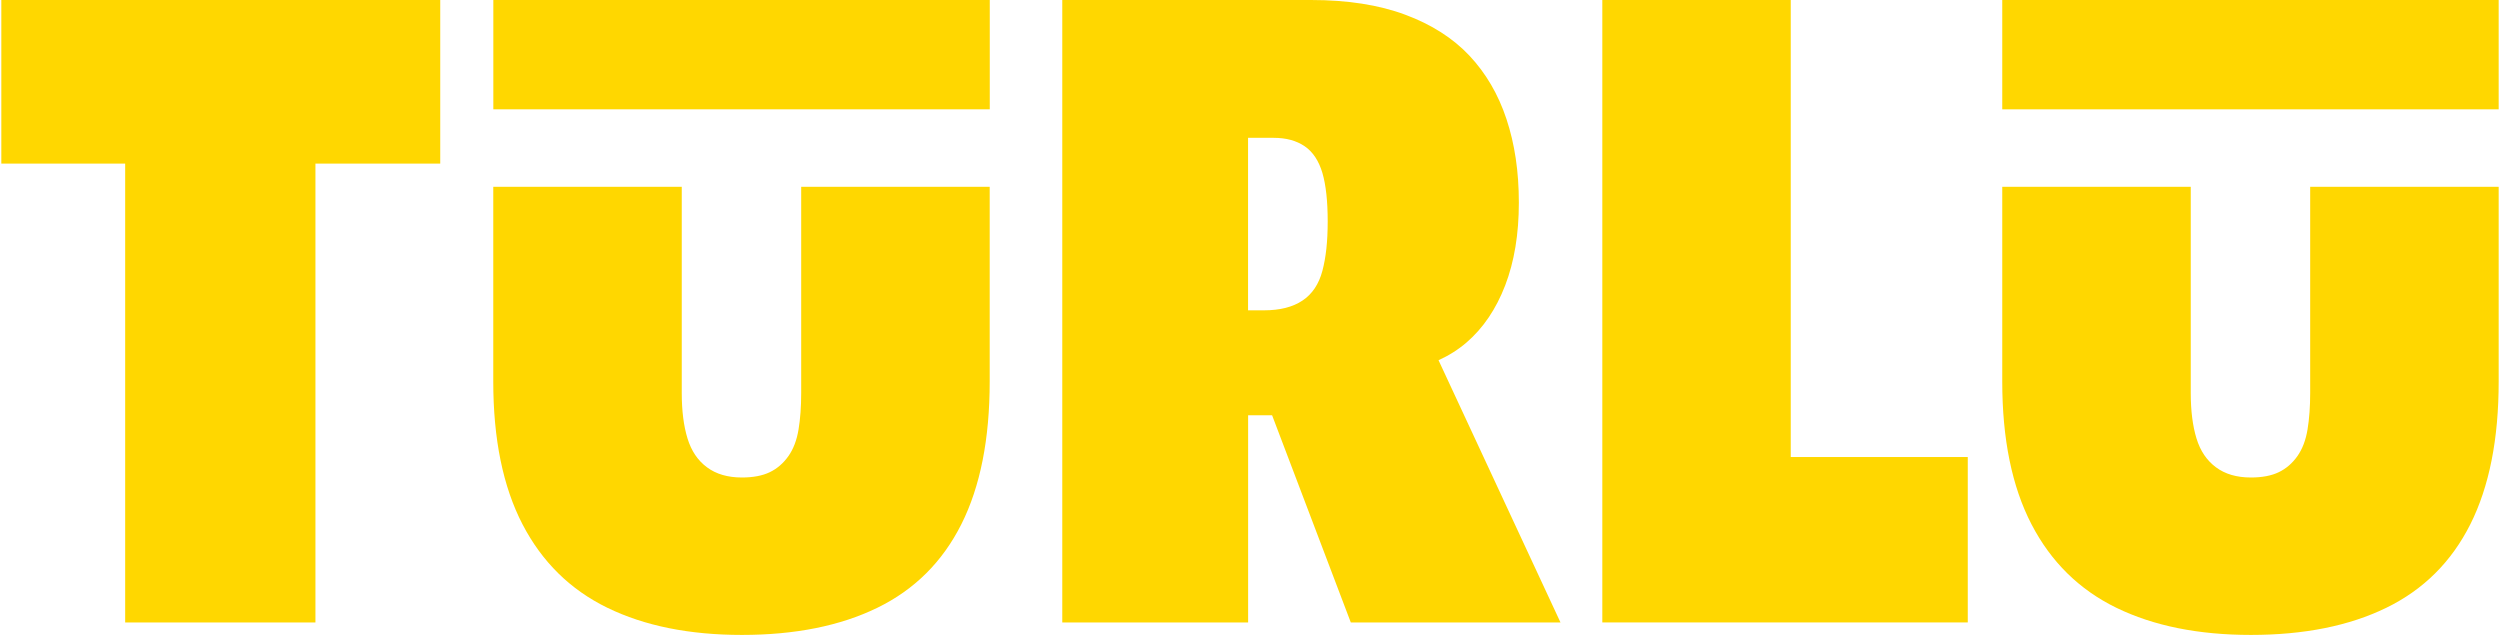
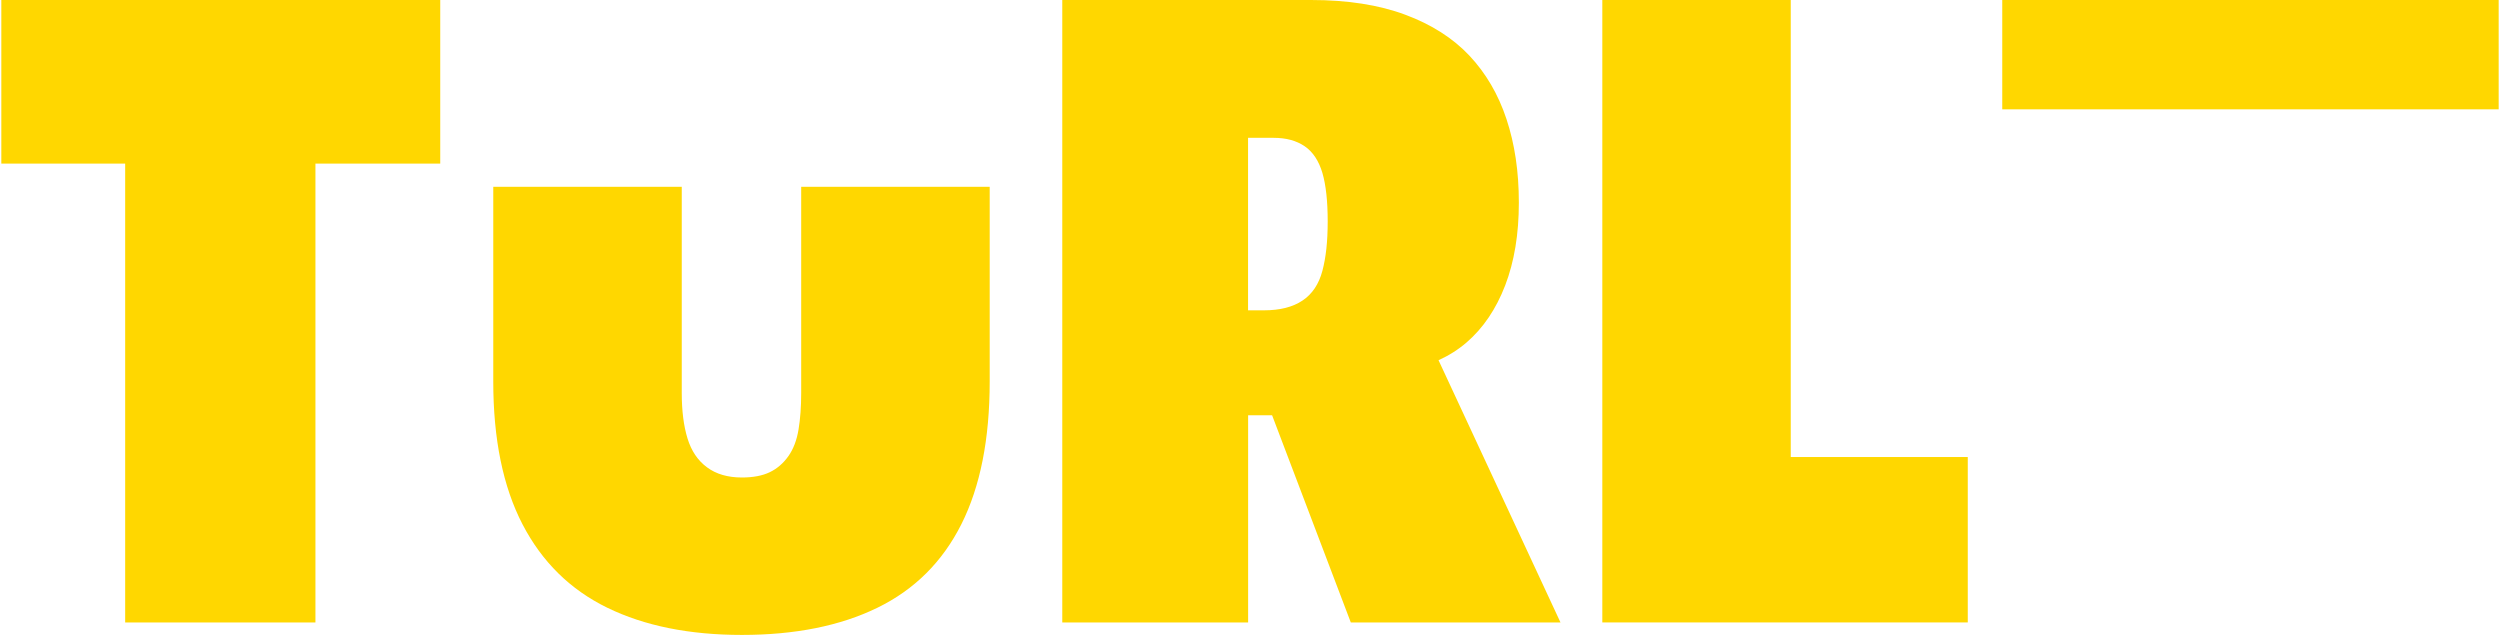
<svg xmlns="http://www.w3.org/2000/svg" width="189" height="48" viewBox="0 0 189 48" fill="none">
  <g clip-path="url(#clip0_15_344)">
    <path d="M9.463 47.056V12.37H0.1V0H33.282V12.37H23.847V47.056H9.463Z" fill="#FFD700" />
    <path d="M56.089 48C52.119 48 48.733 47.318 45.92 45.949C43.112 44.581 40.971 42.474 39.498 39.63C38.025 36.786 37.291 33.188 37.291 28.841V14.124H51.541V29.713C51.541 31.059 51.685 32.199 51.975 33.144C52.264 34.088 52.753 34.814 53.448 35.328C54.138 35.842 55.022 36.099 56.089 36.099C56.934 36.099 57.64 35.965 58.196 35.697C58.752 35.429 59.219 35.026 59.603 34.484C59.981 33.948 60.237 33.278 60.37 32.467C60.504 31.663 60.57 30.741 60.57 29.713V14.124H74.821V28.841C74.821 33.188 74.109 36.786 72.68 39.63C71.251 42.474 69.133 44.581 66.325 45.949C63.517 47.318 60.103 48 56.089 48Z" fill="#FFD700" />
    <path d="M94.353 10.42H96.293C97.233 10.42 98.011 10.633 98.634 11.057C99.257 11.482 99.701 12.158 99.974 13.074C100.241 13.991 100.374 15.214 100.374 16.739C100.374 18.265 100.241 19.46 99.974 20.472C99.707 21.477 99.207 22.232 98.467 22.723C97.733 23.215 96.76 23.461 95.559 23.461H94.353V10.42ZM102.115 47.056H117.972L108.753 27.232C109.532 26.88 110.243 26.433 110.883 25.88C112.128 24.802 113.101 23.371 113.791 21.578C114.48 19.784 114.825 17.7 114.825 15.326C114.825 12.951 114.513 10.889 113.891 9.007C113.268 7.124 112.328 5.526 111.083 4.202C109.832 2.877 108.219 1.849 106.235 1.112C104.244 0.369 101.87 0 99.107 0H80.308V47.056H94.358V31.395H96.171L102.12 47.056H102.115Z" fill="#FFD700" />
    <path d="M135.38 34.551V0H121.135V47.056H148.763V34.551H135.38Z" fill="#FFD700" />
    <path d="M188.9 0H151.37V8.264H188.9V0Z" fill="#FFD700" />
-     <path d="M74.826 0H37.296V8.264H74.826V0Z" fill="#FFD700" />
-     <path d="M170.169 48C166.199 48 162.813 47.318 159.999 45.949C157.192 44.581 155.051 42.474 153.578 39.63C152.104 36.786 151.37 33.188 151.37 28.841V14.124H165.621V29.713C165.621 31.059 165.765 32.199 166.054 33.144C166.343 34.088 166.833 34.814 167.528 35.328C168.217 35.842 169.101 36.099 170.169 36.099C171.014 36.099 171.72 35.965 172.276 35.697C172.832 35.429 173.299 35.026 173.683 34.484C174.061 33.948 174.316 33.278 174.45 32.467C174.583 31.663 174.65 30.741 174.65 29.713V14.124H188.9V28.841C188.9 33.188 188.188 36.786 186.76 39.63C185.331 42.474 183.212 44.581 180.405 45.949C177.597 47.318 174.183 48 170.169 48Z" fill="#FFD700" />
  </g>
  <defs>
    <clipPath id="clip0_15_344">
      <rect width="188.8" height="48" fill="white" transform="translate(0.1)" />
    </clipPath>
  </defs>
</svg>